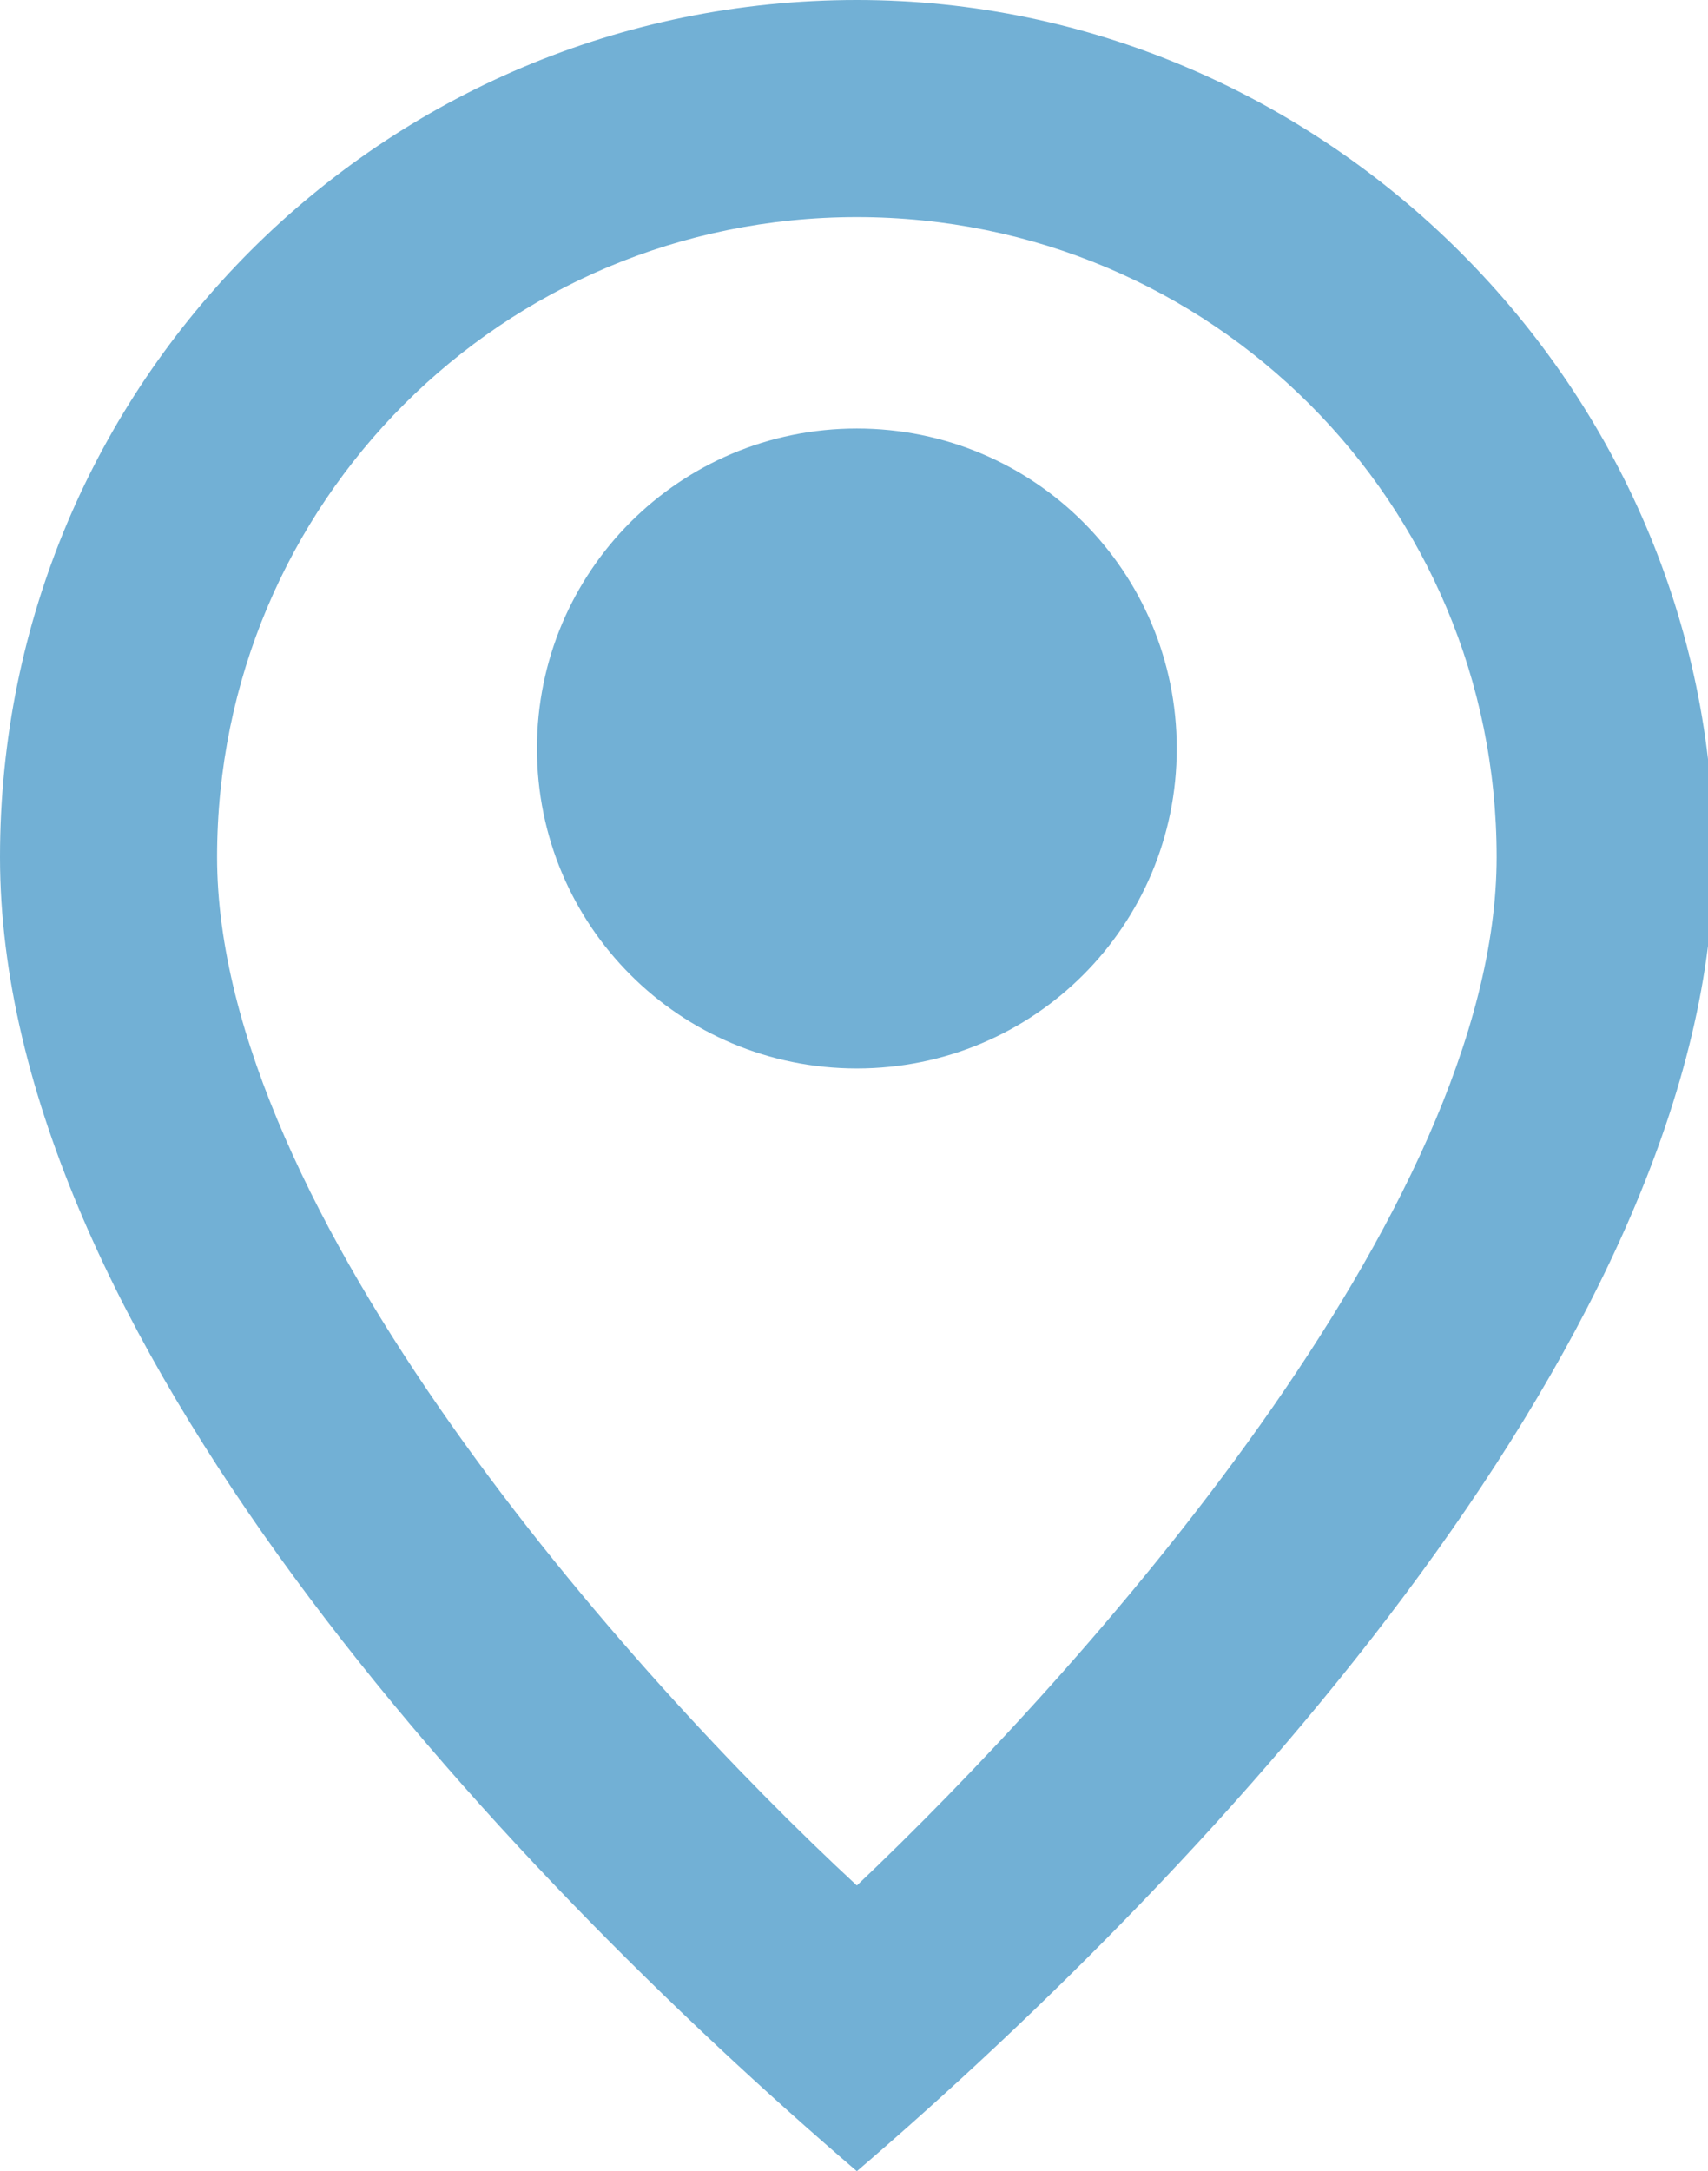
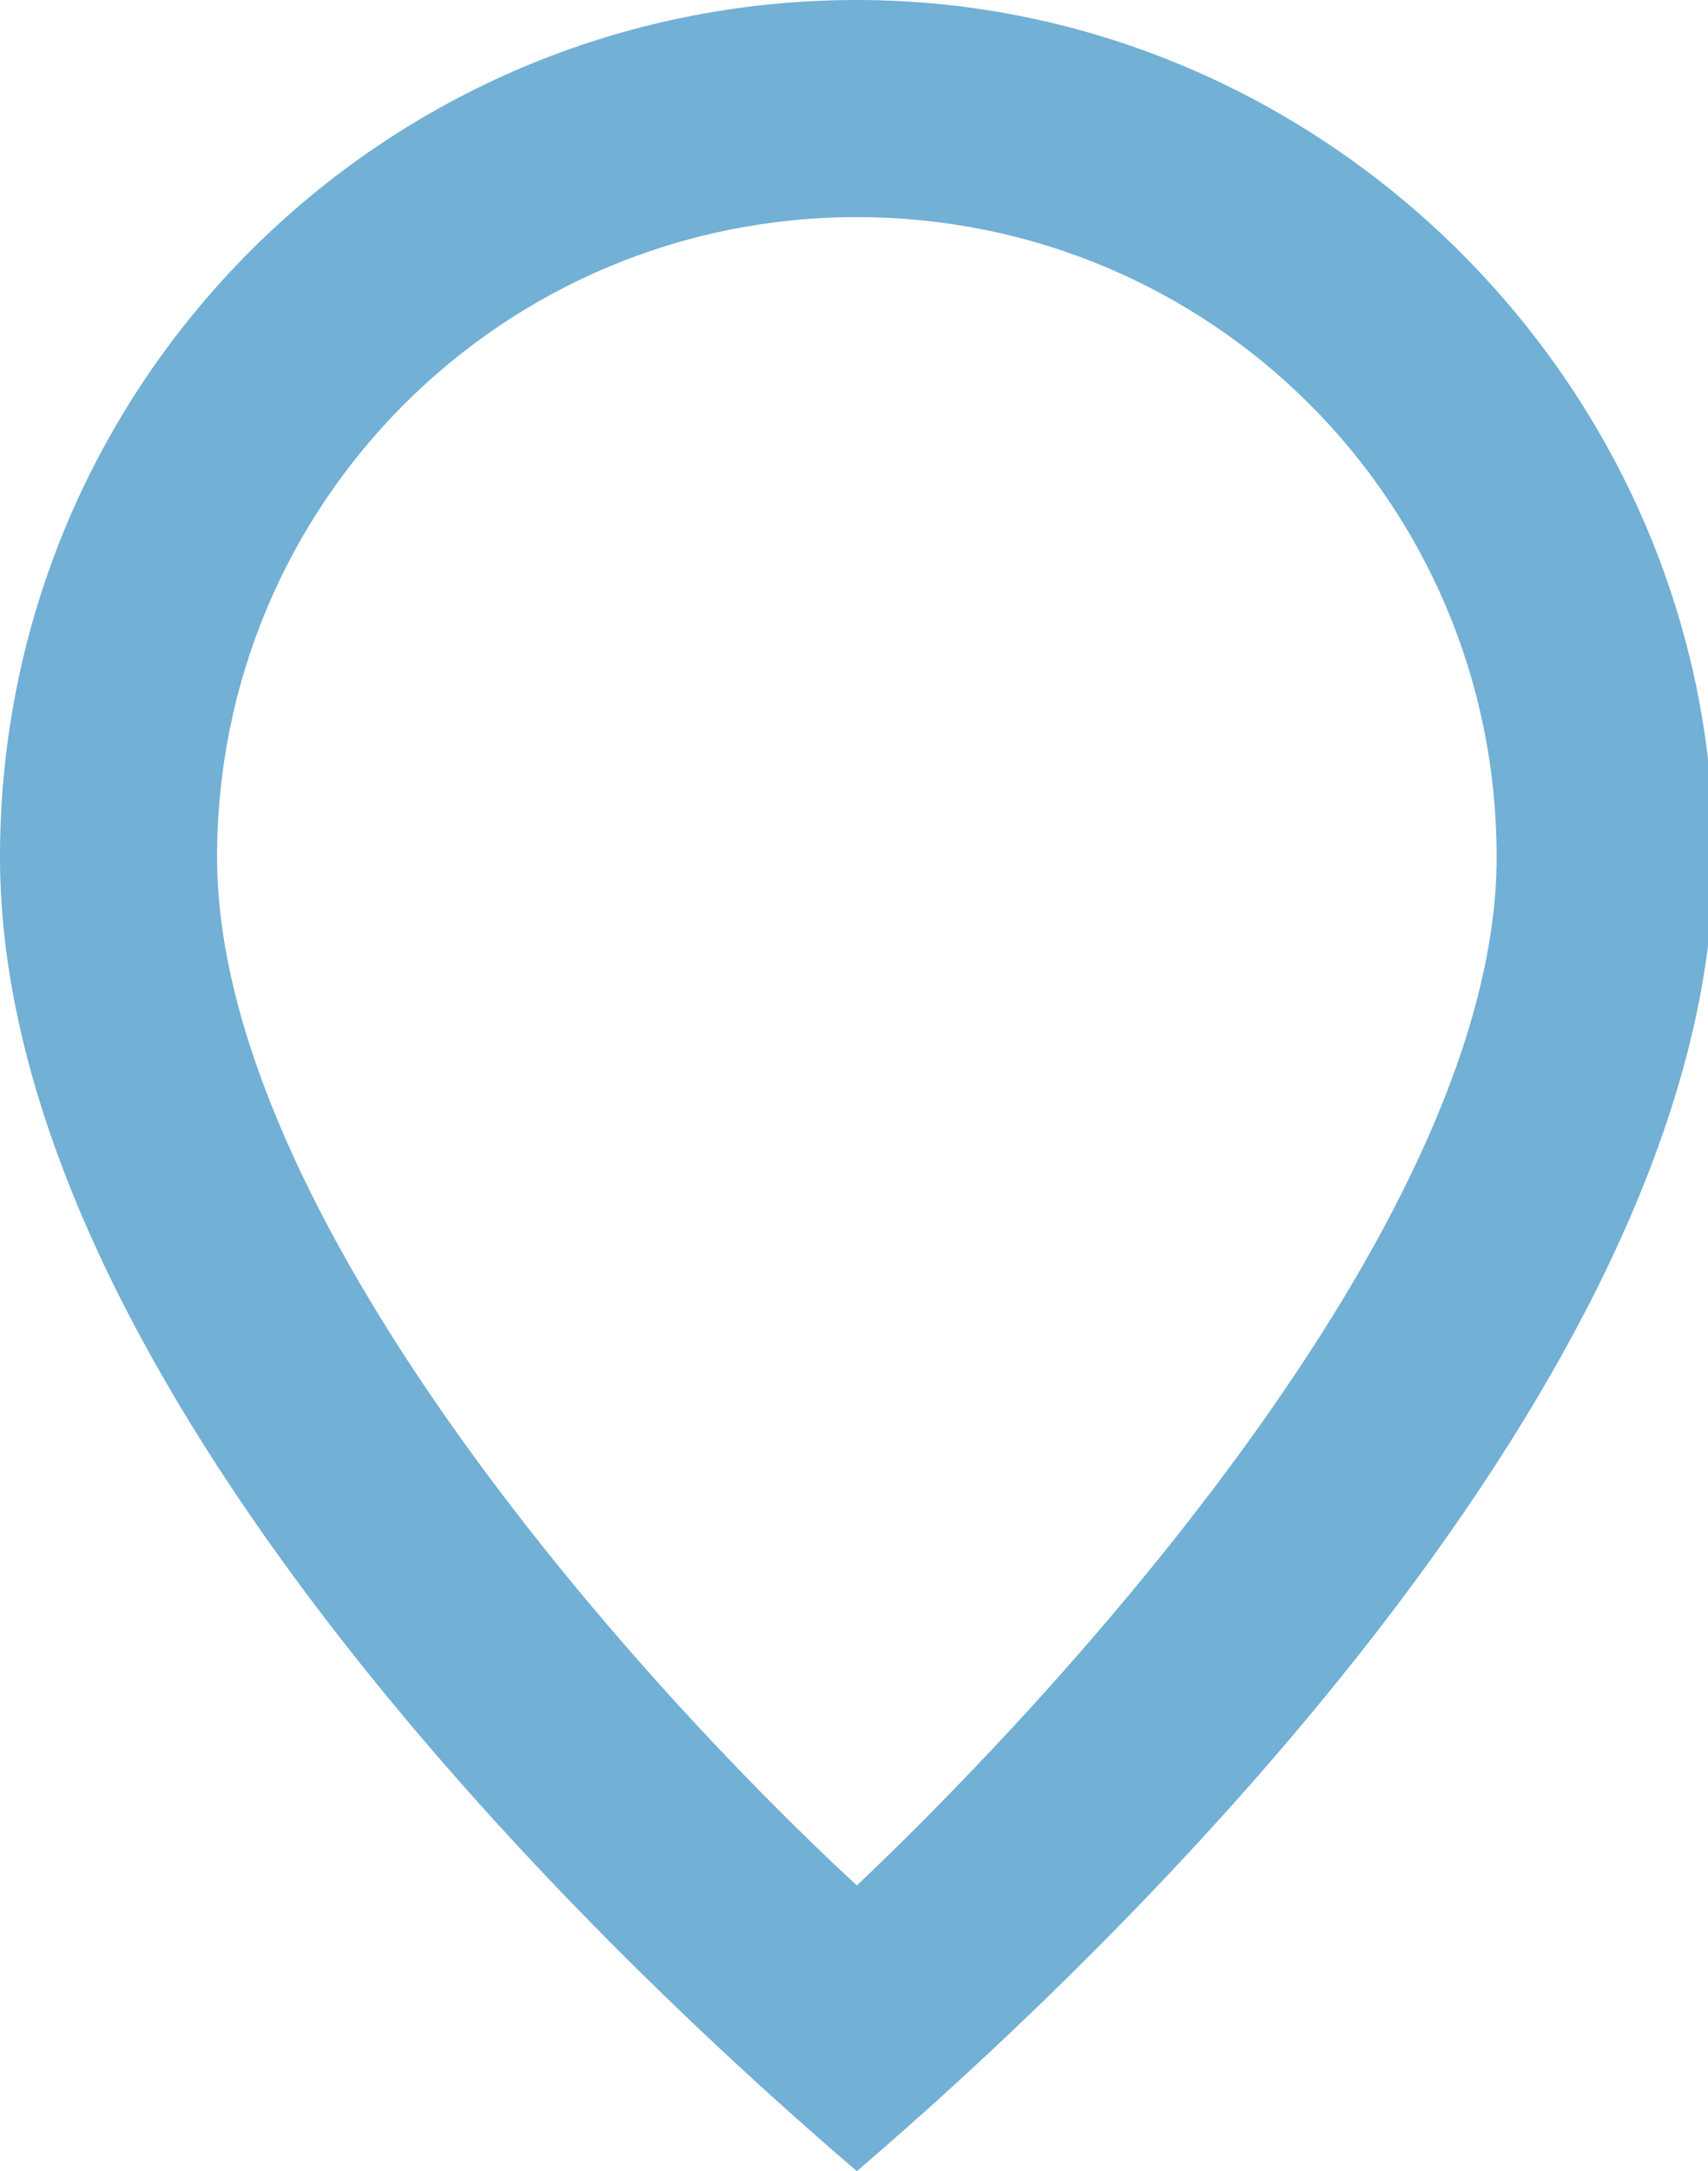
<svg xmlns="http://www.w3.org/2000/svg" version="1.1" id="Layer_1" x="0px" y="0px" viewBox="0 0 29.9 38" style="enable-background:new 0 0 29.9 38;" xml:space="preserve">
  <path fill="#72b0d5" d="M15,0C6.7,0,0,6.7,0,15c0,8.3,8.7,17.6,15,23c6.3-5.4,15-14.8,15-23S23.2,0,15,0z M15,33C11,29.3,3.8,21.2,3.8,15  c0-6.2,5-11.2,11.2-11.2s11.2,5,11.2,11.2C26.2,21.2,18.9,29.3,15,33z" />
-   <path fill="#72b0d5" d="M20.6,13.1c0-3.1-2.5-5.6-5.6-5.6S9.4,10,9.4,13.1s2.5,5.6,5.6,5.6S20.6,16.2,20.6,13.1z" />
</svg>